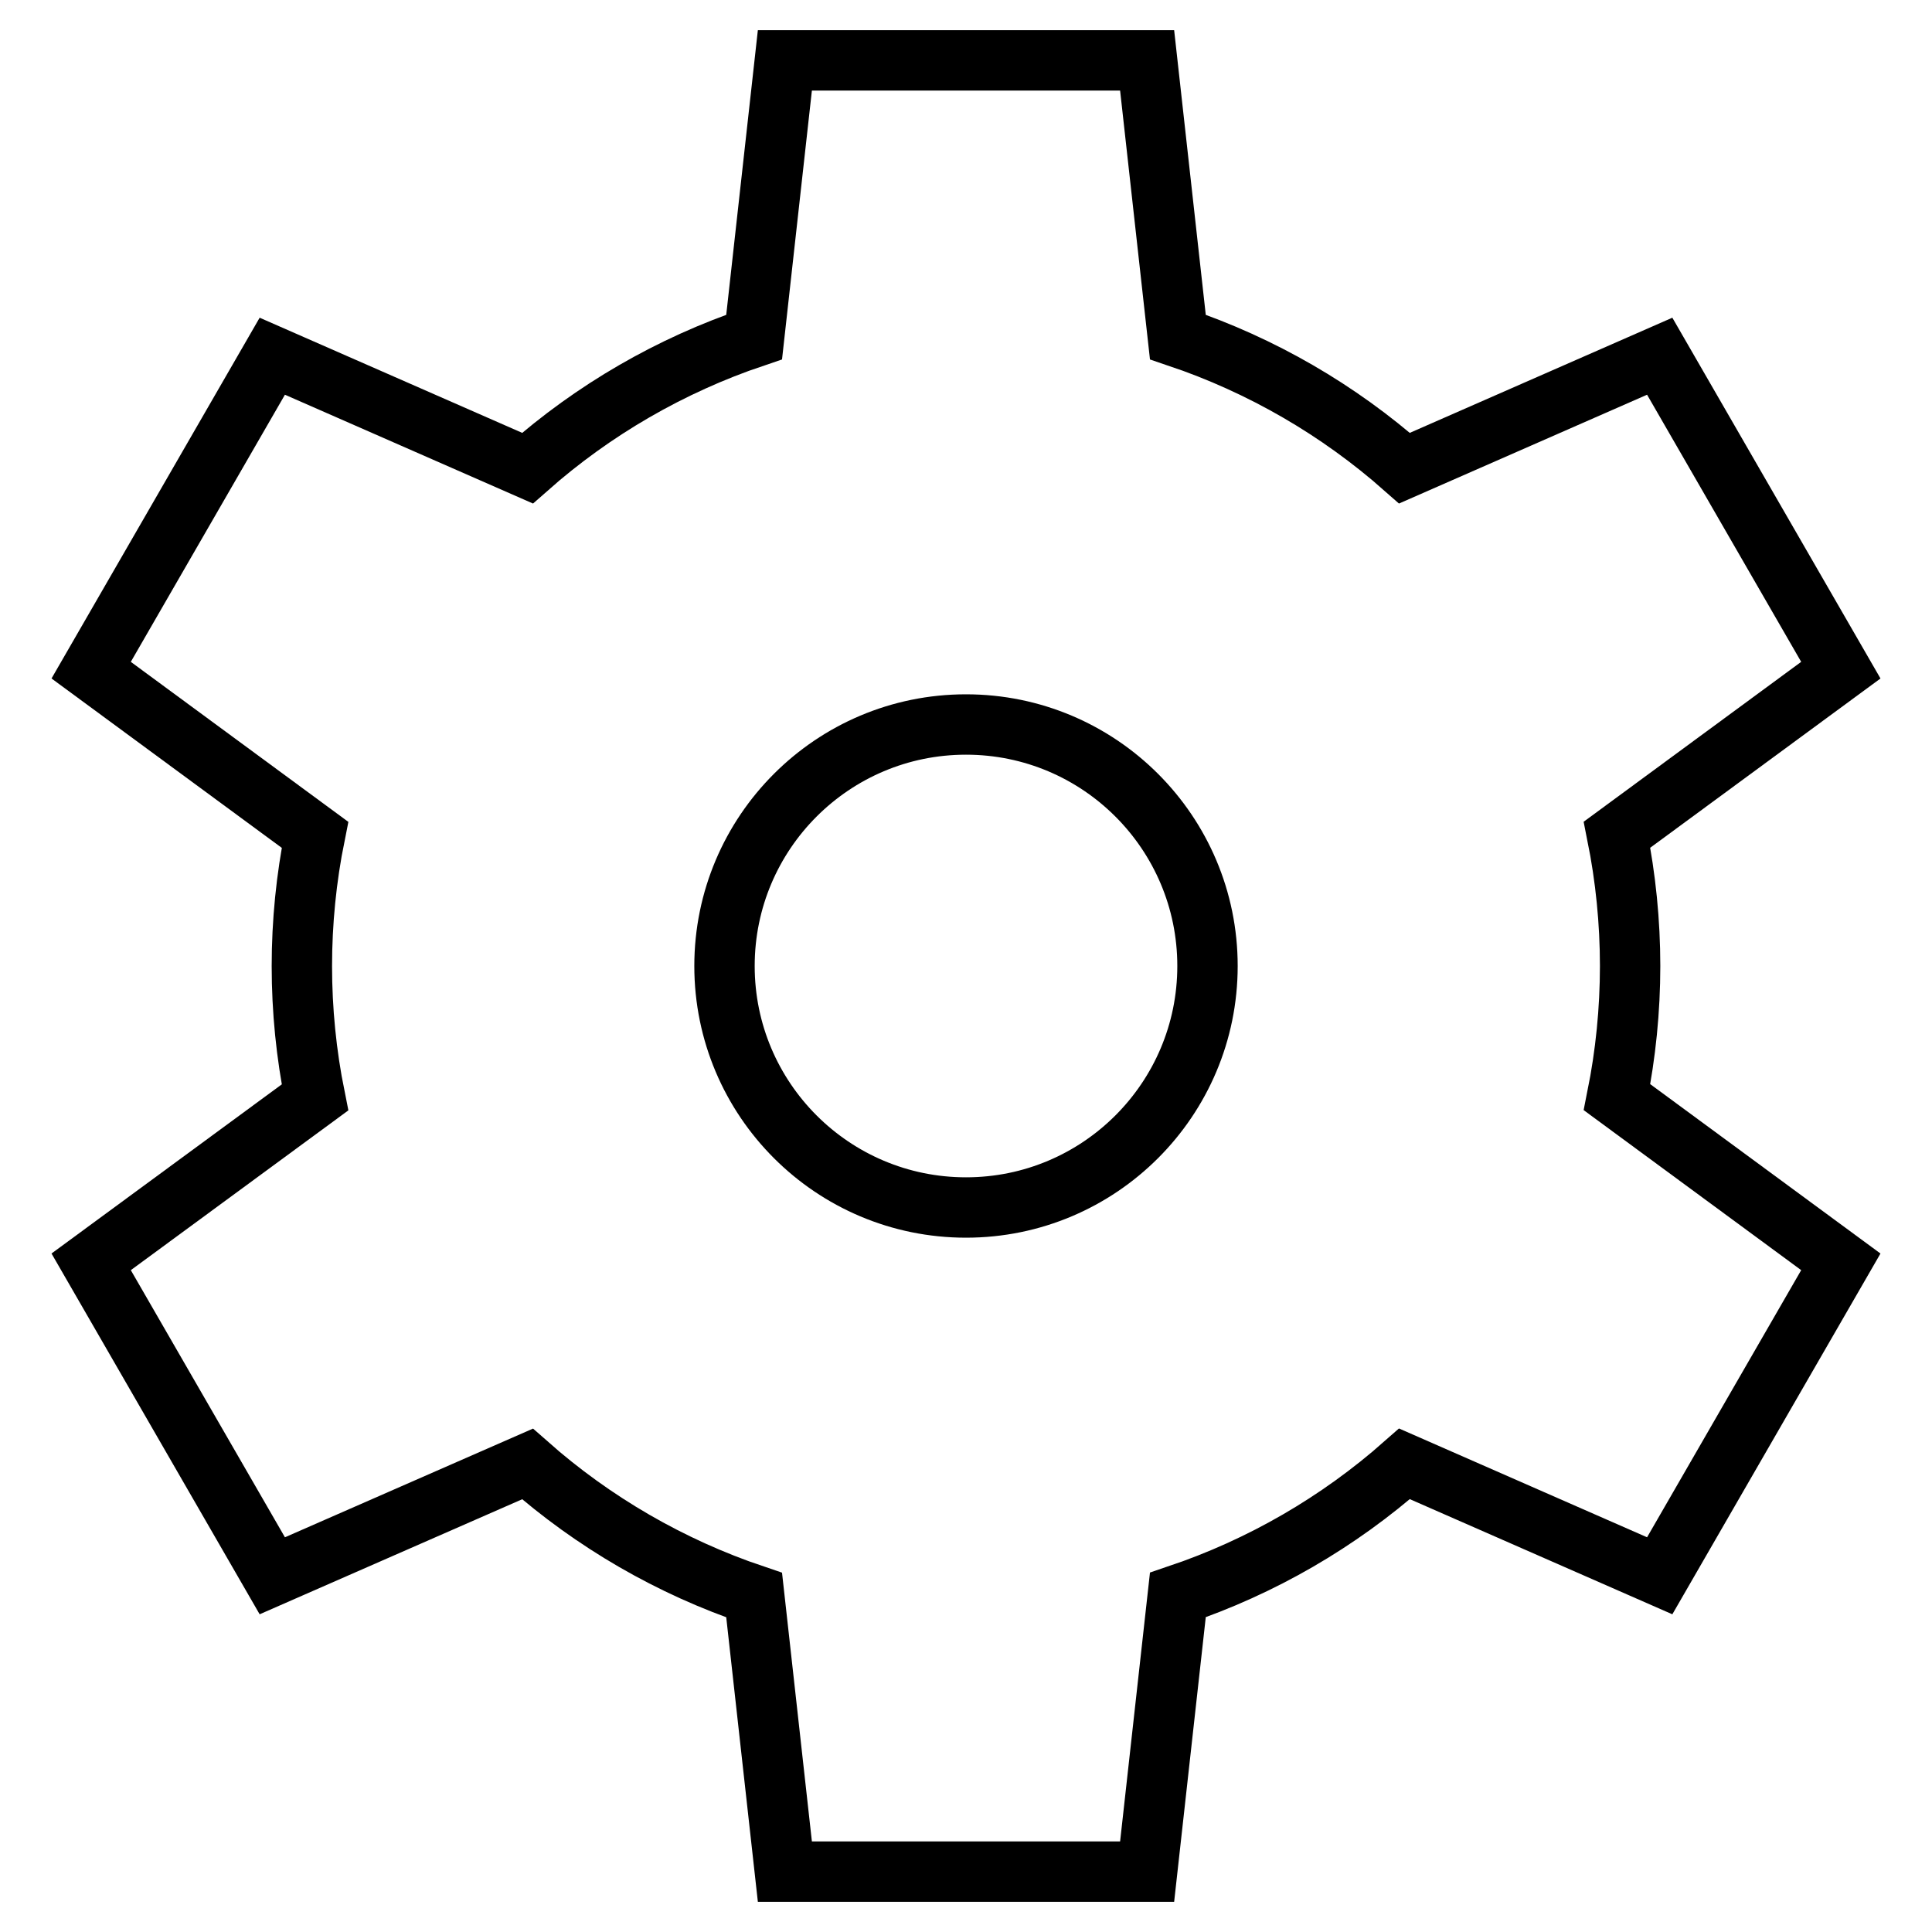
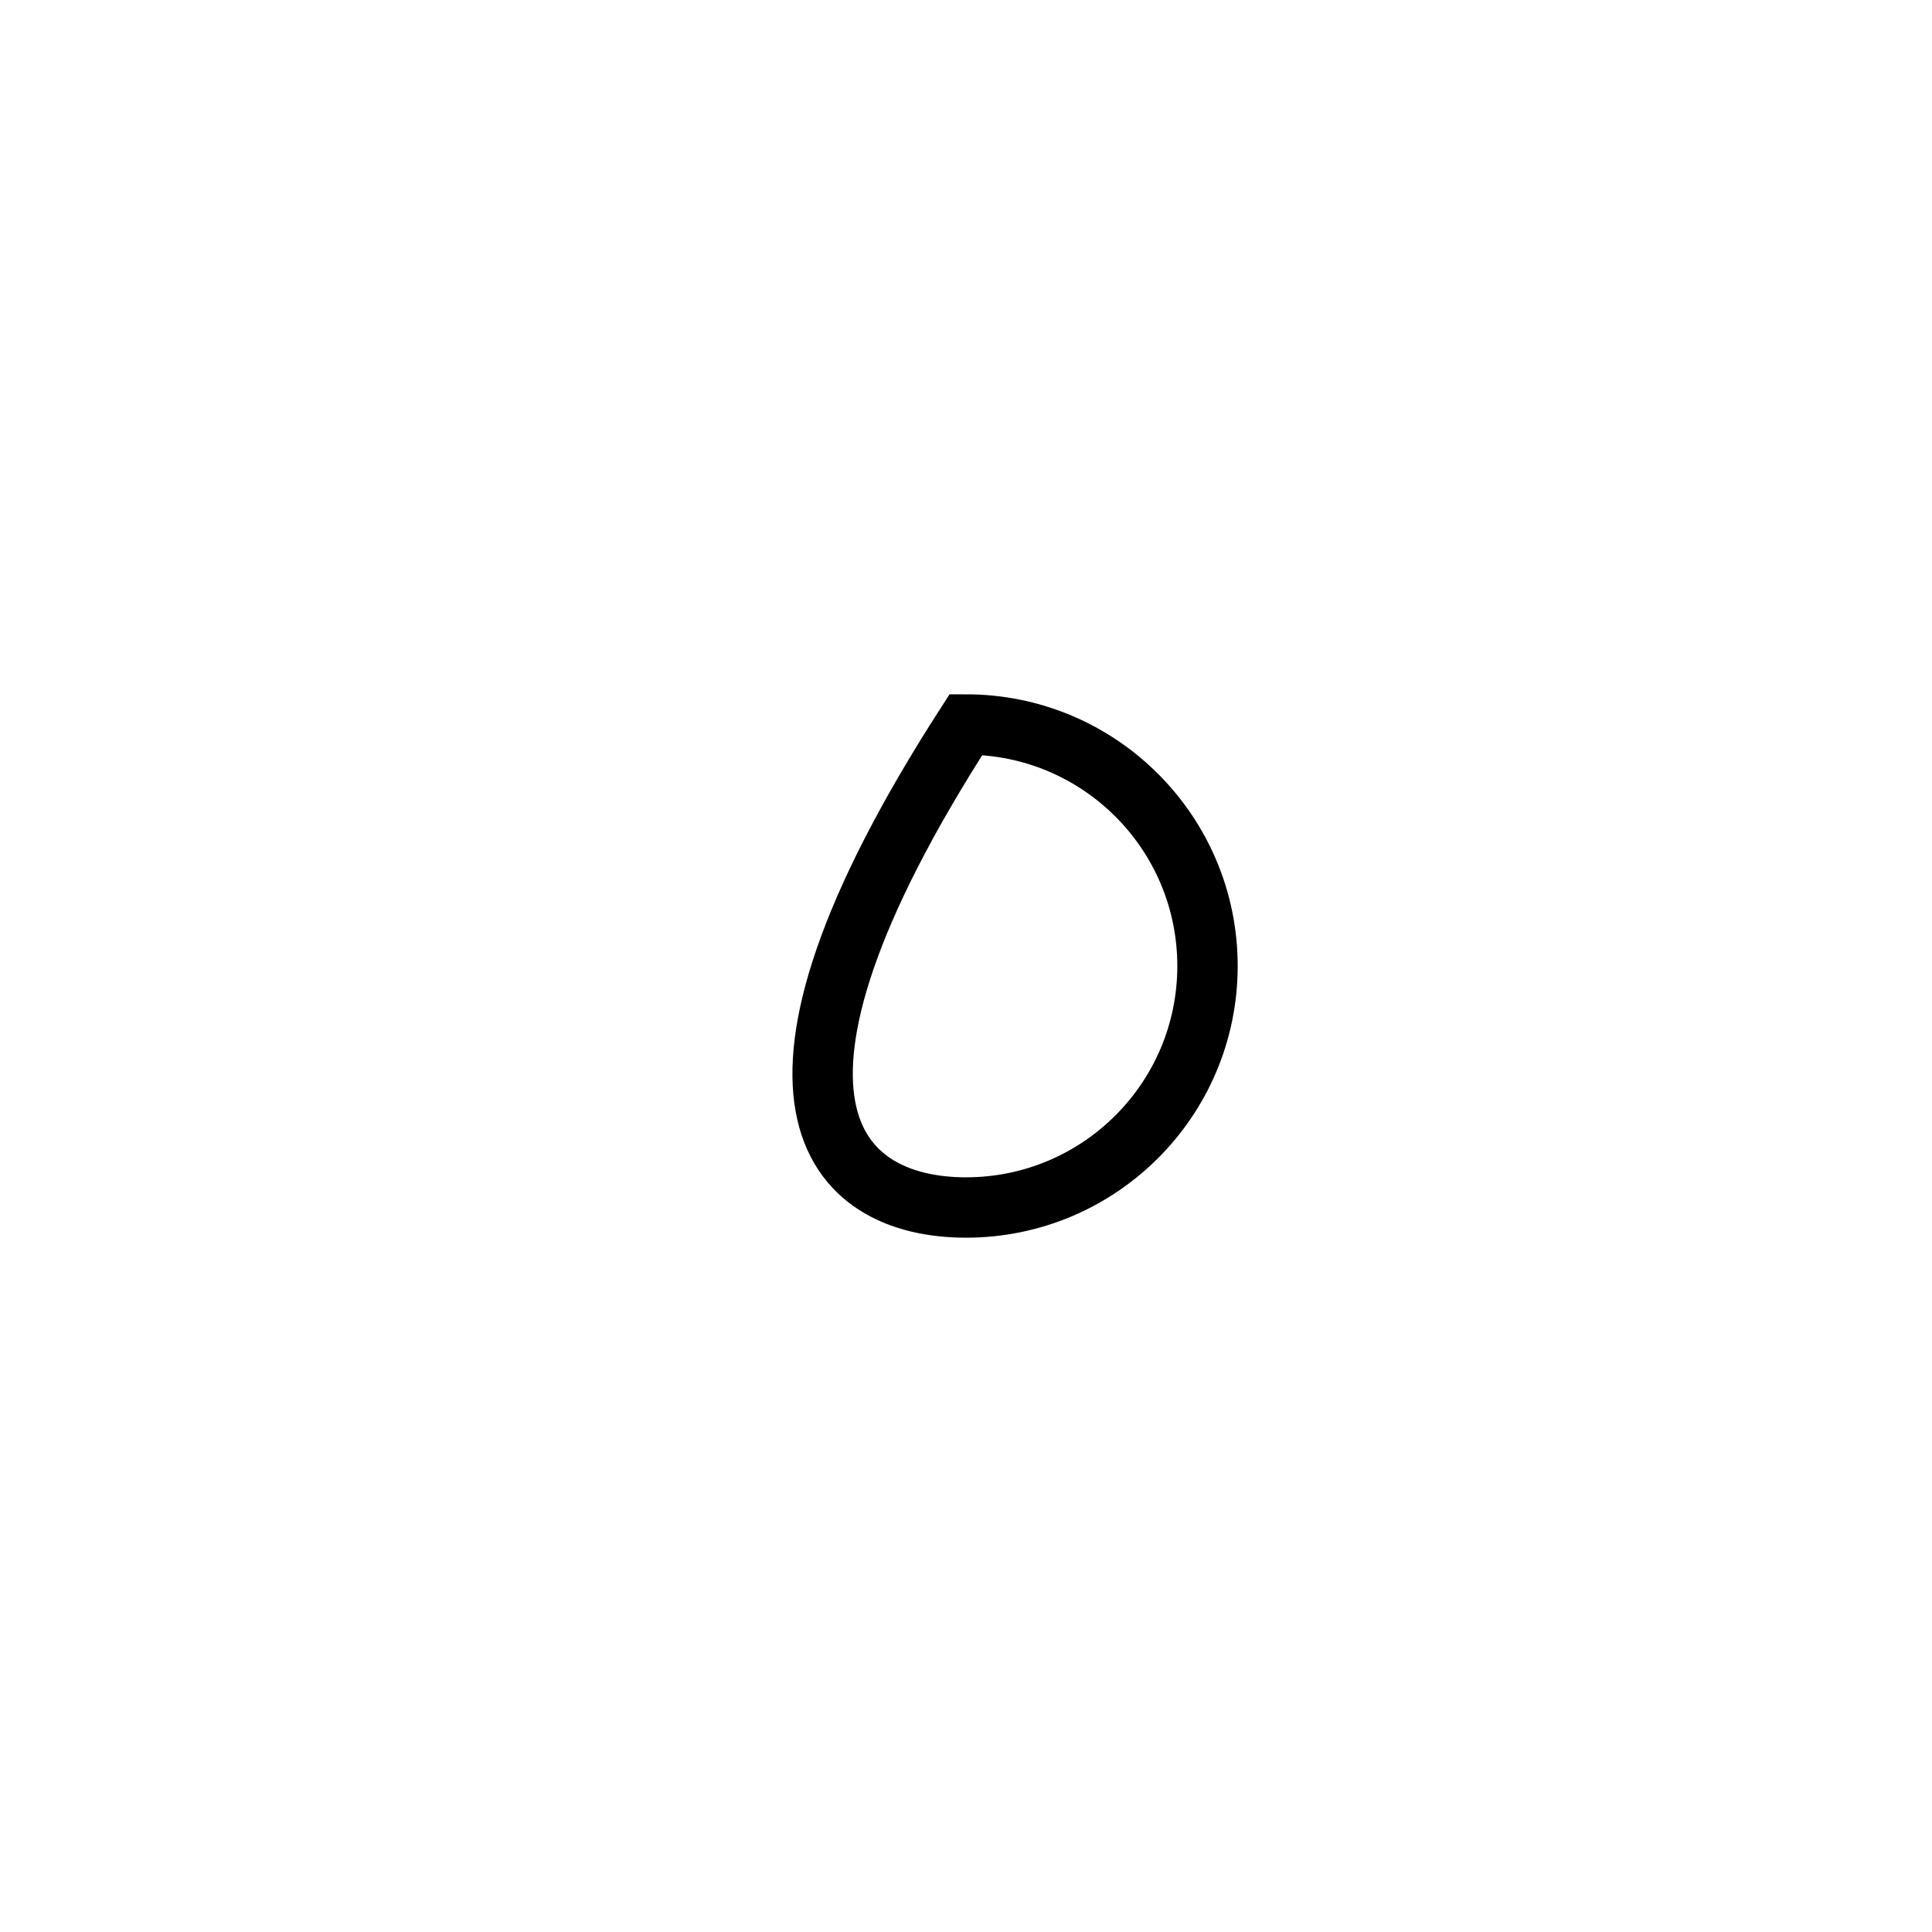
<svg xmlns="http://www.w3.org/2000/svg" width="64" height="64" viewBox="0 0 64 64" fill="none">
-   <path d="M32 40C36.418 40 40 36.418 40 32C40 27.582 36.418 24 32 24C27.582 24 24 27.582 24 32C24 36.418 27.582 40 32 40Z" stroke="black" stroke-width="2" stroke-miterlimit="10" stroke-linecap="square" />
-   <path d="M54 32C53.999 30.539 53.854 29.082 53.566 27.65L60.98 22.2L54.98 11.8L46.526 15.508C44.338 13.574 41.785 12.097 39.018 11.164L38 2H26L24.982 11.164C22.215 12.097 19.662 13.574 17.474 15.508L9.02 11.8L3.02 22.2L10.434 27.654C9.855 30.525 9.855 33.483 10.434 36.354L3.02 41.8L9.02 52.2L17.474 48.496C19.662 50.43 22.215 51.907 24.982 52.84L26 62H38L39.018 52.836C41.785 51.903 44.338 50.426 46.526 48.492L54.98 52.2L60.98 41.8L53.566 36.346C53.854 34.915 53.999 33.459 54 32Z" stroke="black" stroke-width="2" stroke-miterlimit="10" stroke-linecap="square" />
+   <path d="M32 40C36.418 40 40 36.418 40 32C40 27.582 36.418 24 32 24C24 36.418 27.582 40 32 40Z" stroke="black" stroke-width="2" stroke-miterlimit="10" stroke-linecap="square" />
</svg>